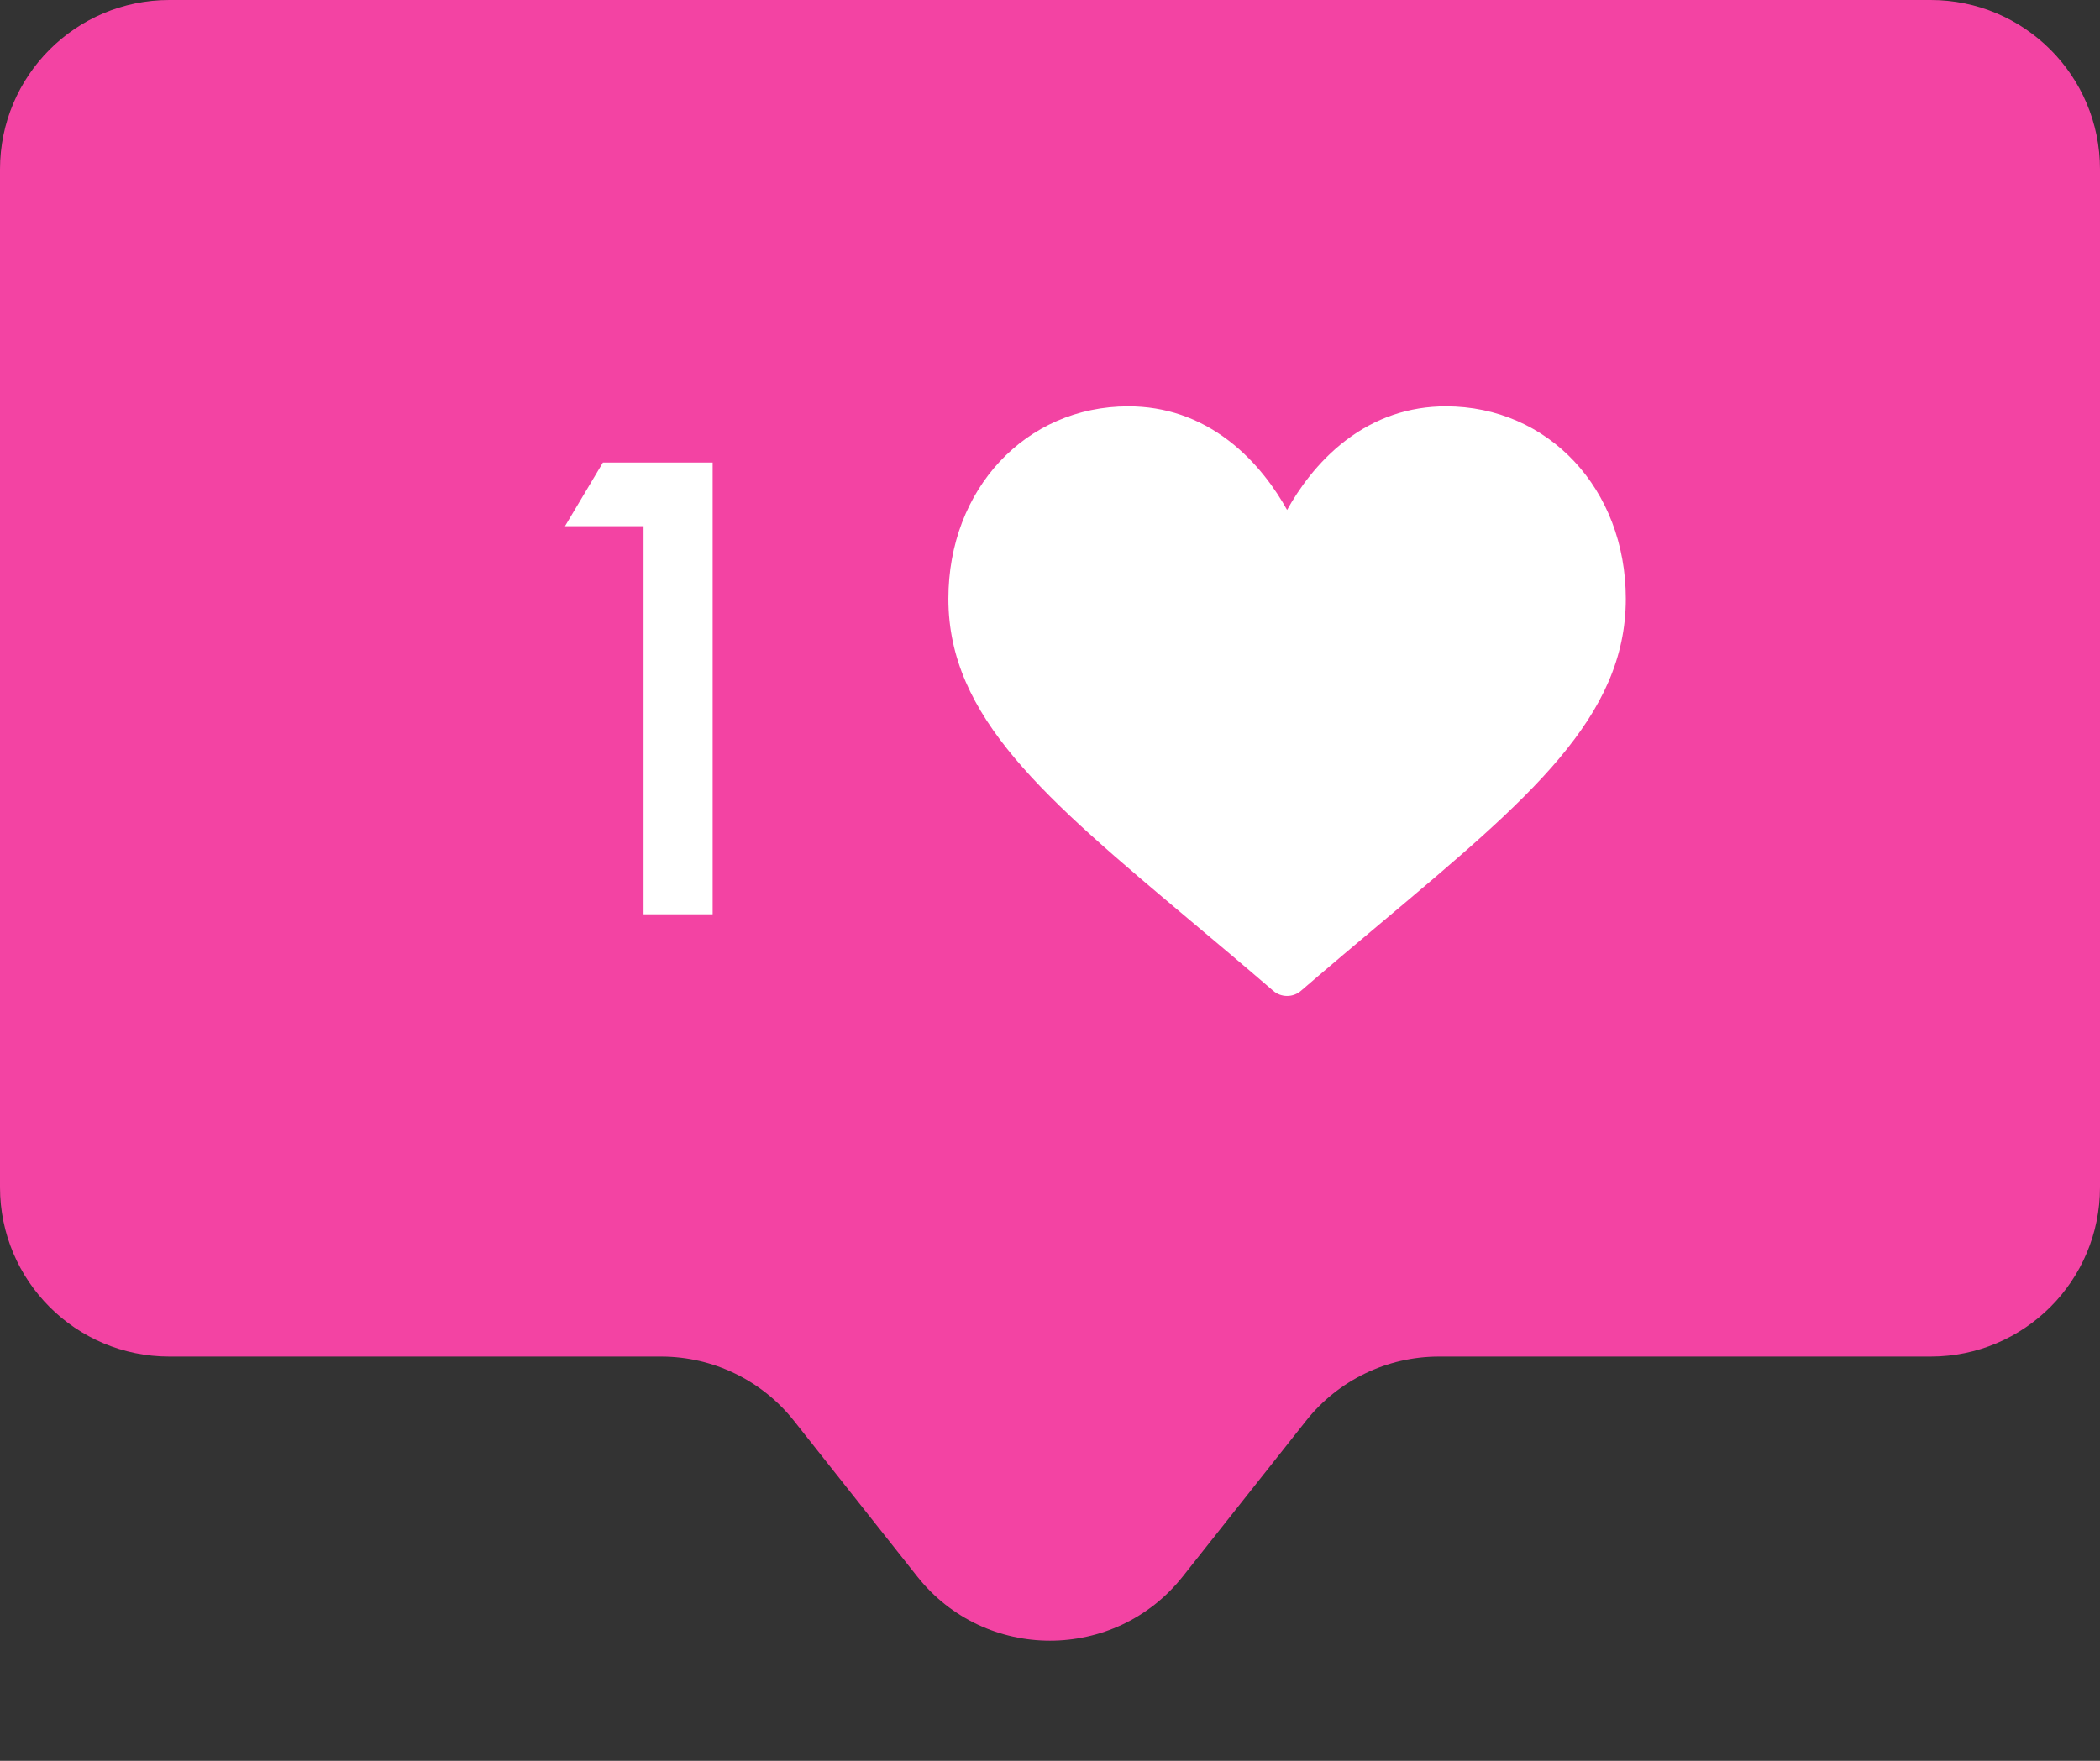
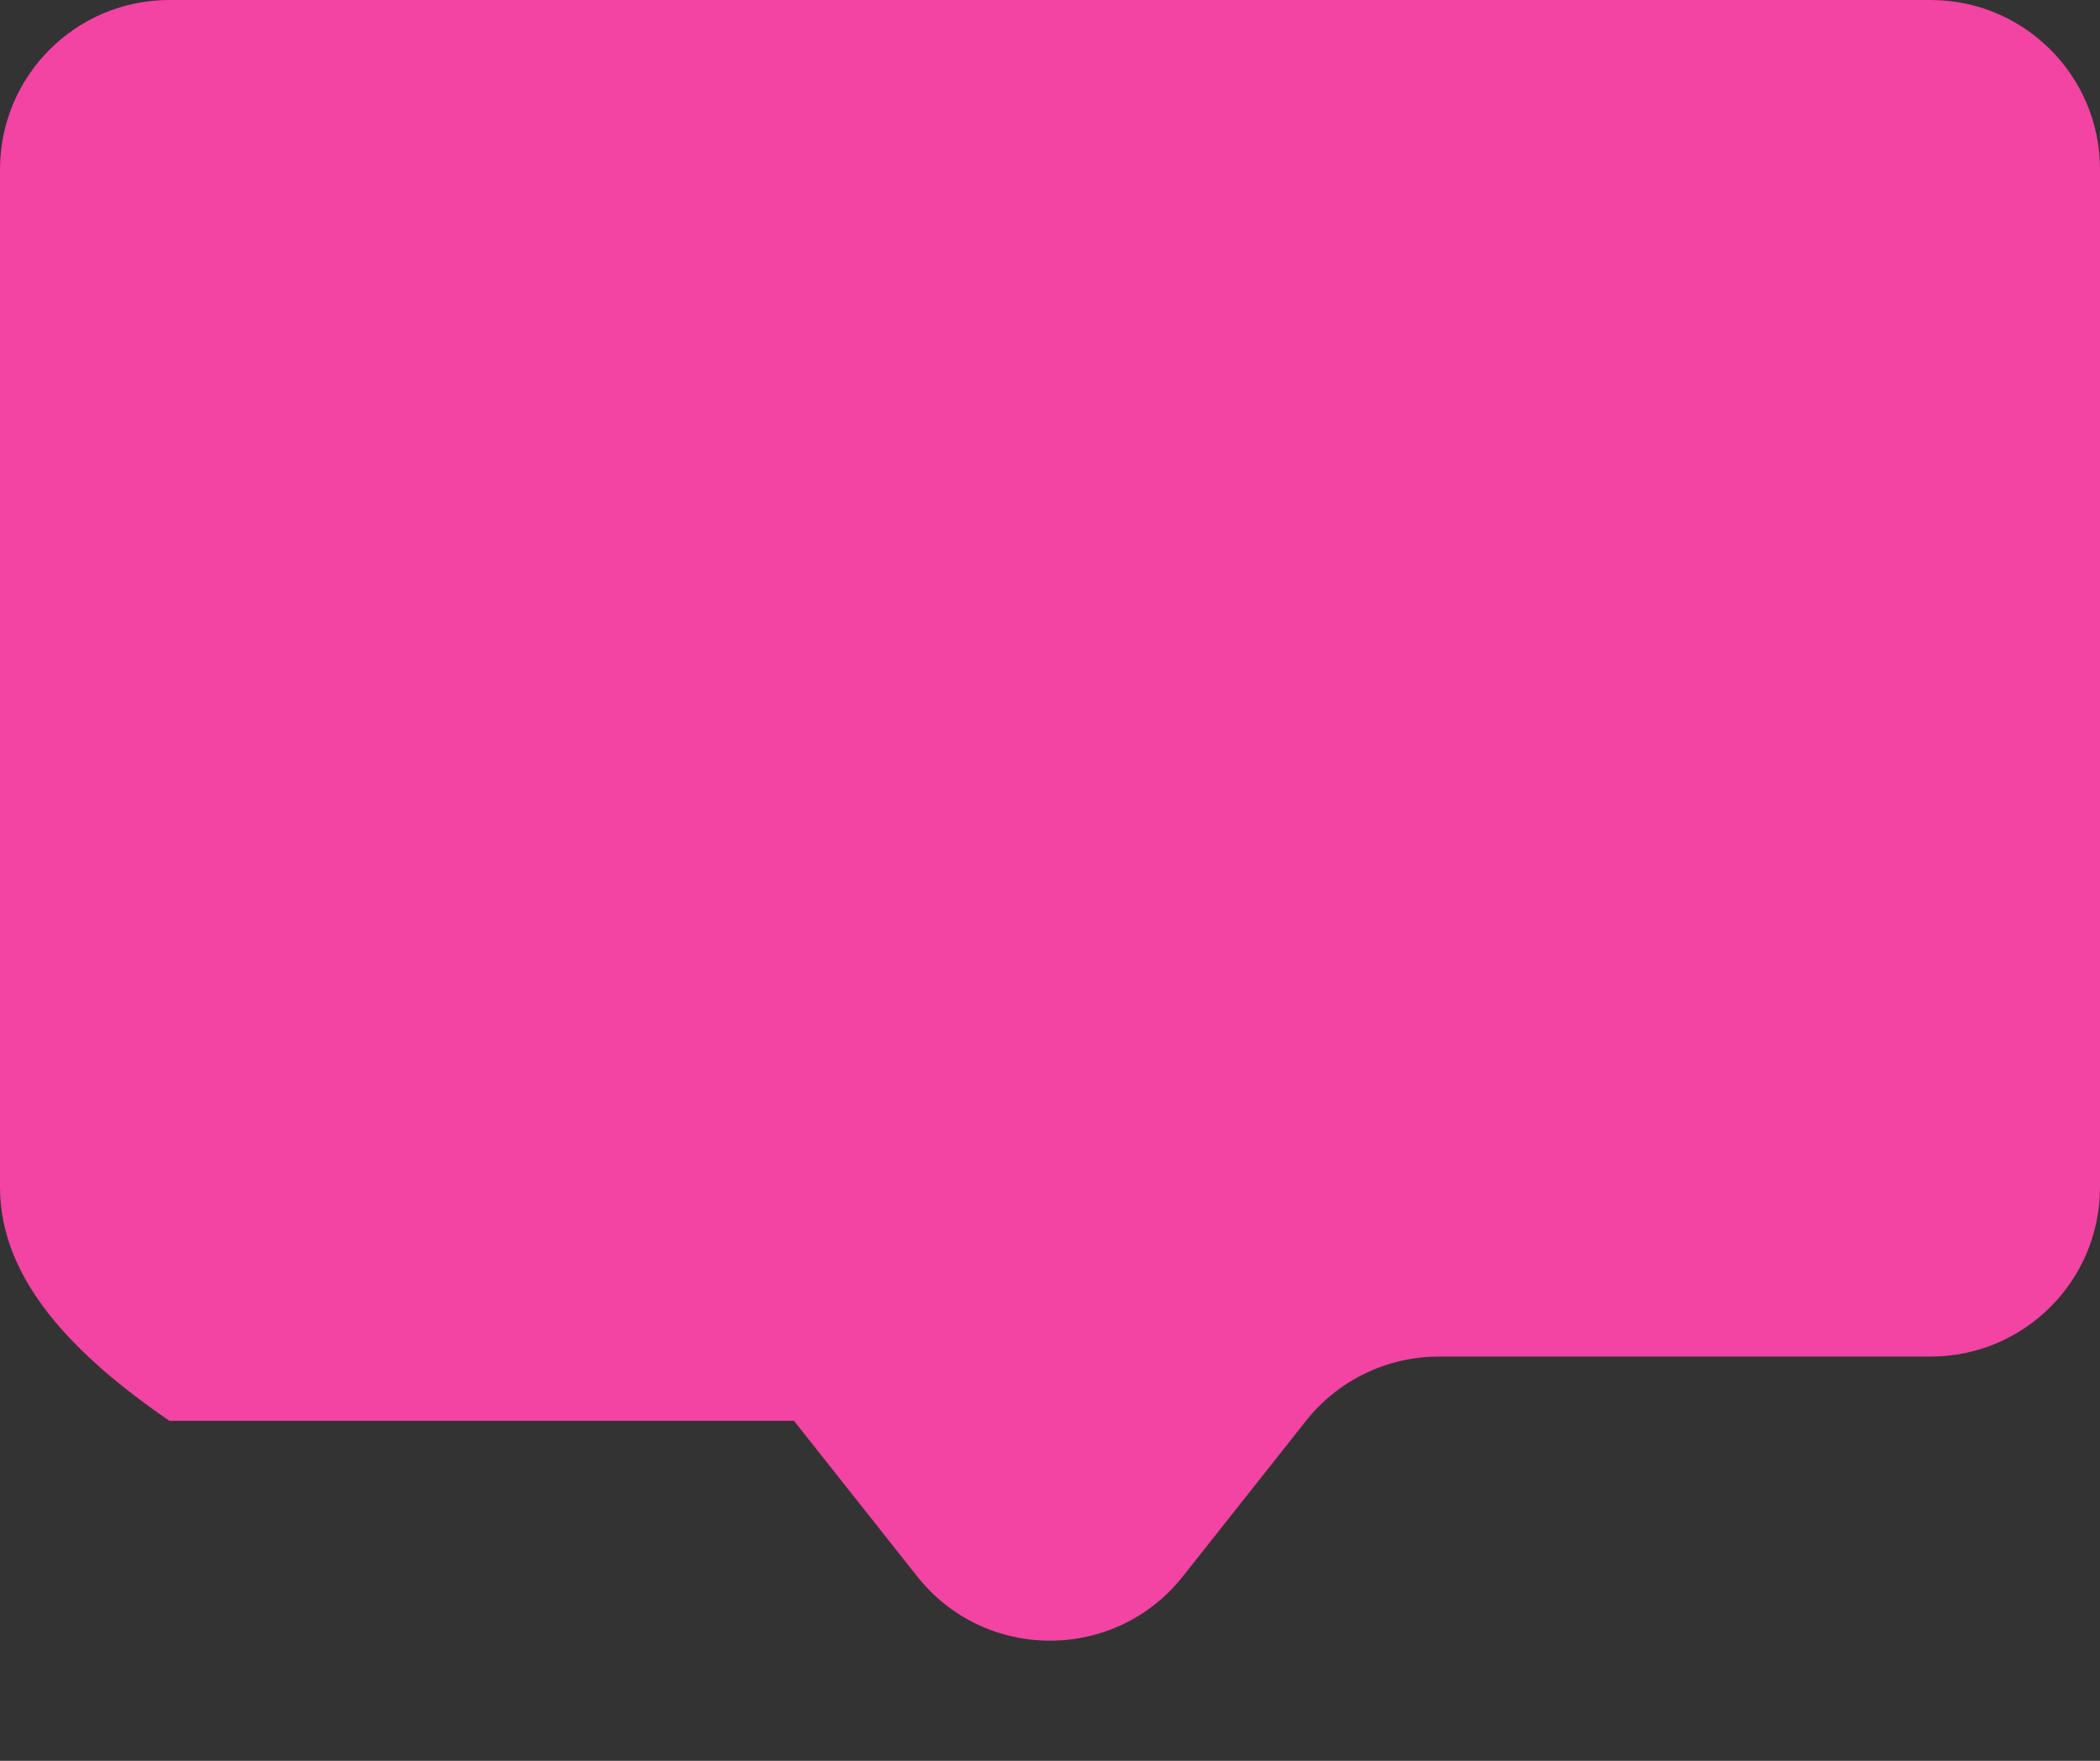
<svg xmlns="http://www.w3.org/2000/svg" width="62" height="52" viewBox="0 0 62 52" fill="none">
  <rect x="0" y="0" width="62" height="52" fill="#333333" stroke="none" />
-   <path d="M0 5C0 2.239 2.239 0 5 0H57C59.761 0 62 2.239 62 5V35.062C62 37.823 59.761 40.062 57 40.062H42.48C40.953 40.062 39.508 40.76 38.56 41.958L34.92 46.556C32.918 49.084 29.082 49.084 27.08 46.556L23.44 41.958C22.491 40.76 21.047 40.062 19.52 40.062H5C2.239 40.062 0 37.823 0 35.062V5Z" fill="#F343A3" />
-   <path d="M19 27V15.54H16.68L17.8 13.66H21.04V27H19Z" fill="white" />
-   <path d="M42.688 12C41.602 12 40.607 12.339 39.73 13.008C38.889 13.649 38.33 14.466 38 15.06C37.67 14.466 37.111 13.649 36.27 13.008C35.393 12.339 34.398 12 33.312 12C30.284 12 28 14.443 28 17.683C28 21.182 30.849 23.577 35.163 27.202C35.895 27.817 36.726 28.515 37.589 29.259C37.702 29.358 37.848 29.412 38 29.412C38.152 29.412 38.298 29.358 38.411 29.259C39.275 28.515 40.105 27.817 40.838 27.201C45.151 23.577 48 21.182 48 17.683C48 14.443 45.716 12 42.688 12Z" fill="white" />
+   <path d="M0 5C0 2.239 2.239 0 5 0H57C59.761 0 62 2.239 62 5V35.062C62 37.823 59.761 40.062 57 40.062H42.48C40.953 40.062 39.508 40.76 38.56 41.958L34.92 46.556C32.918 49.084 29.082 49.084 27.08 46.556L23.44 41.958H5C2.239 40.062 0 37.823 0 35.062V5Z" fill="#F343A3" />
</svg>